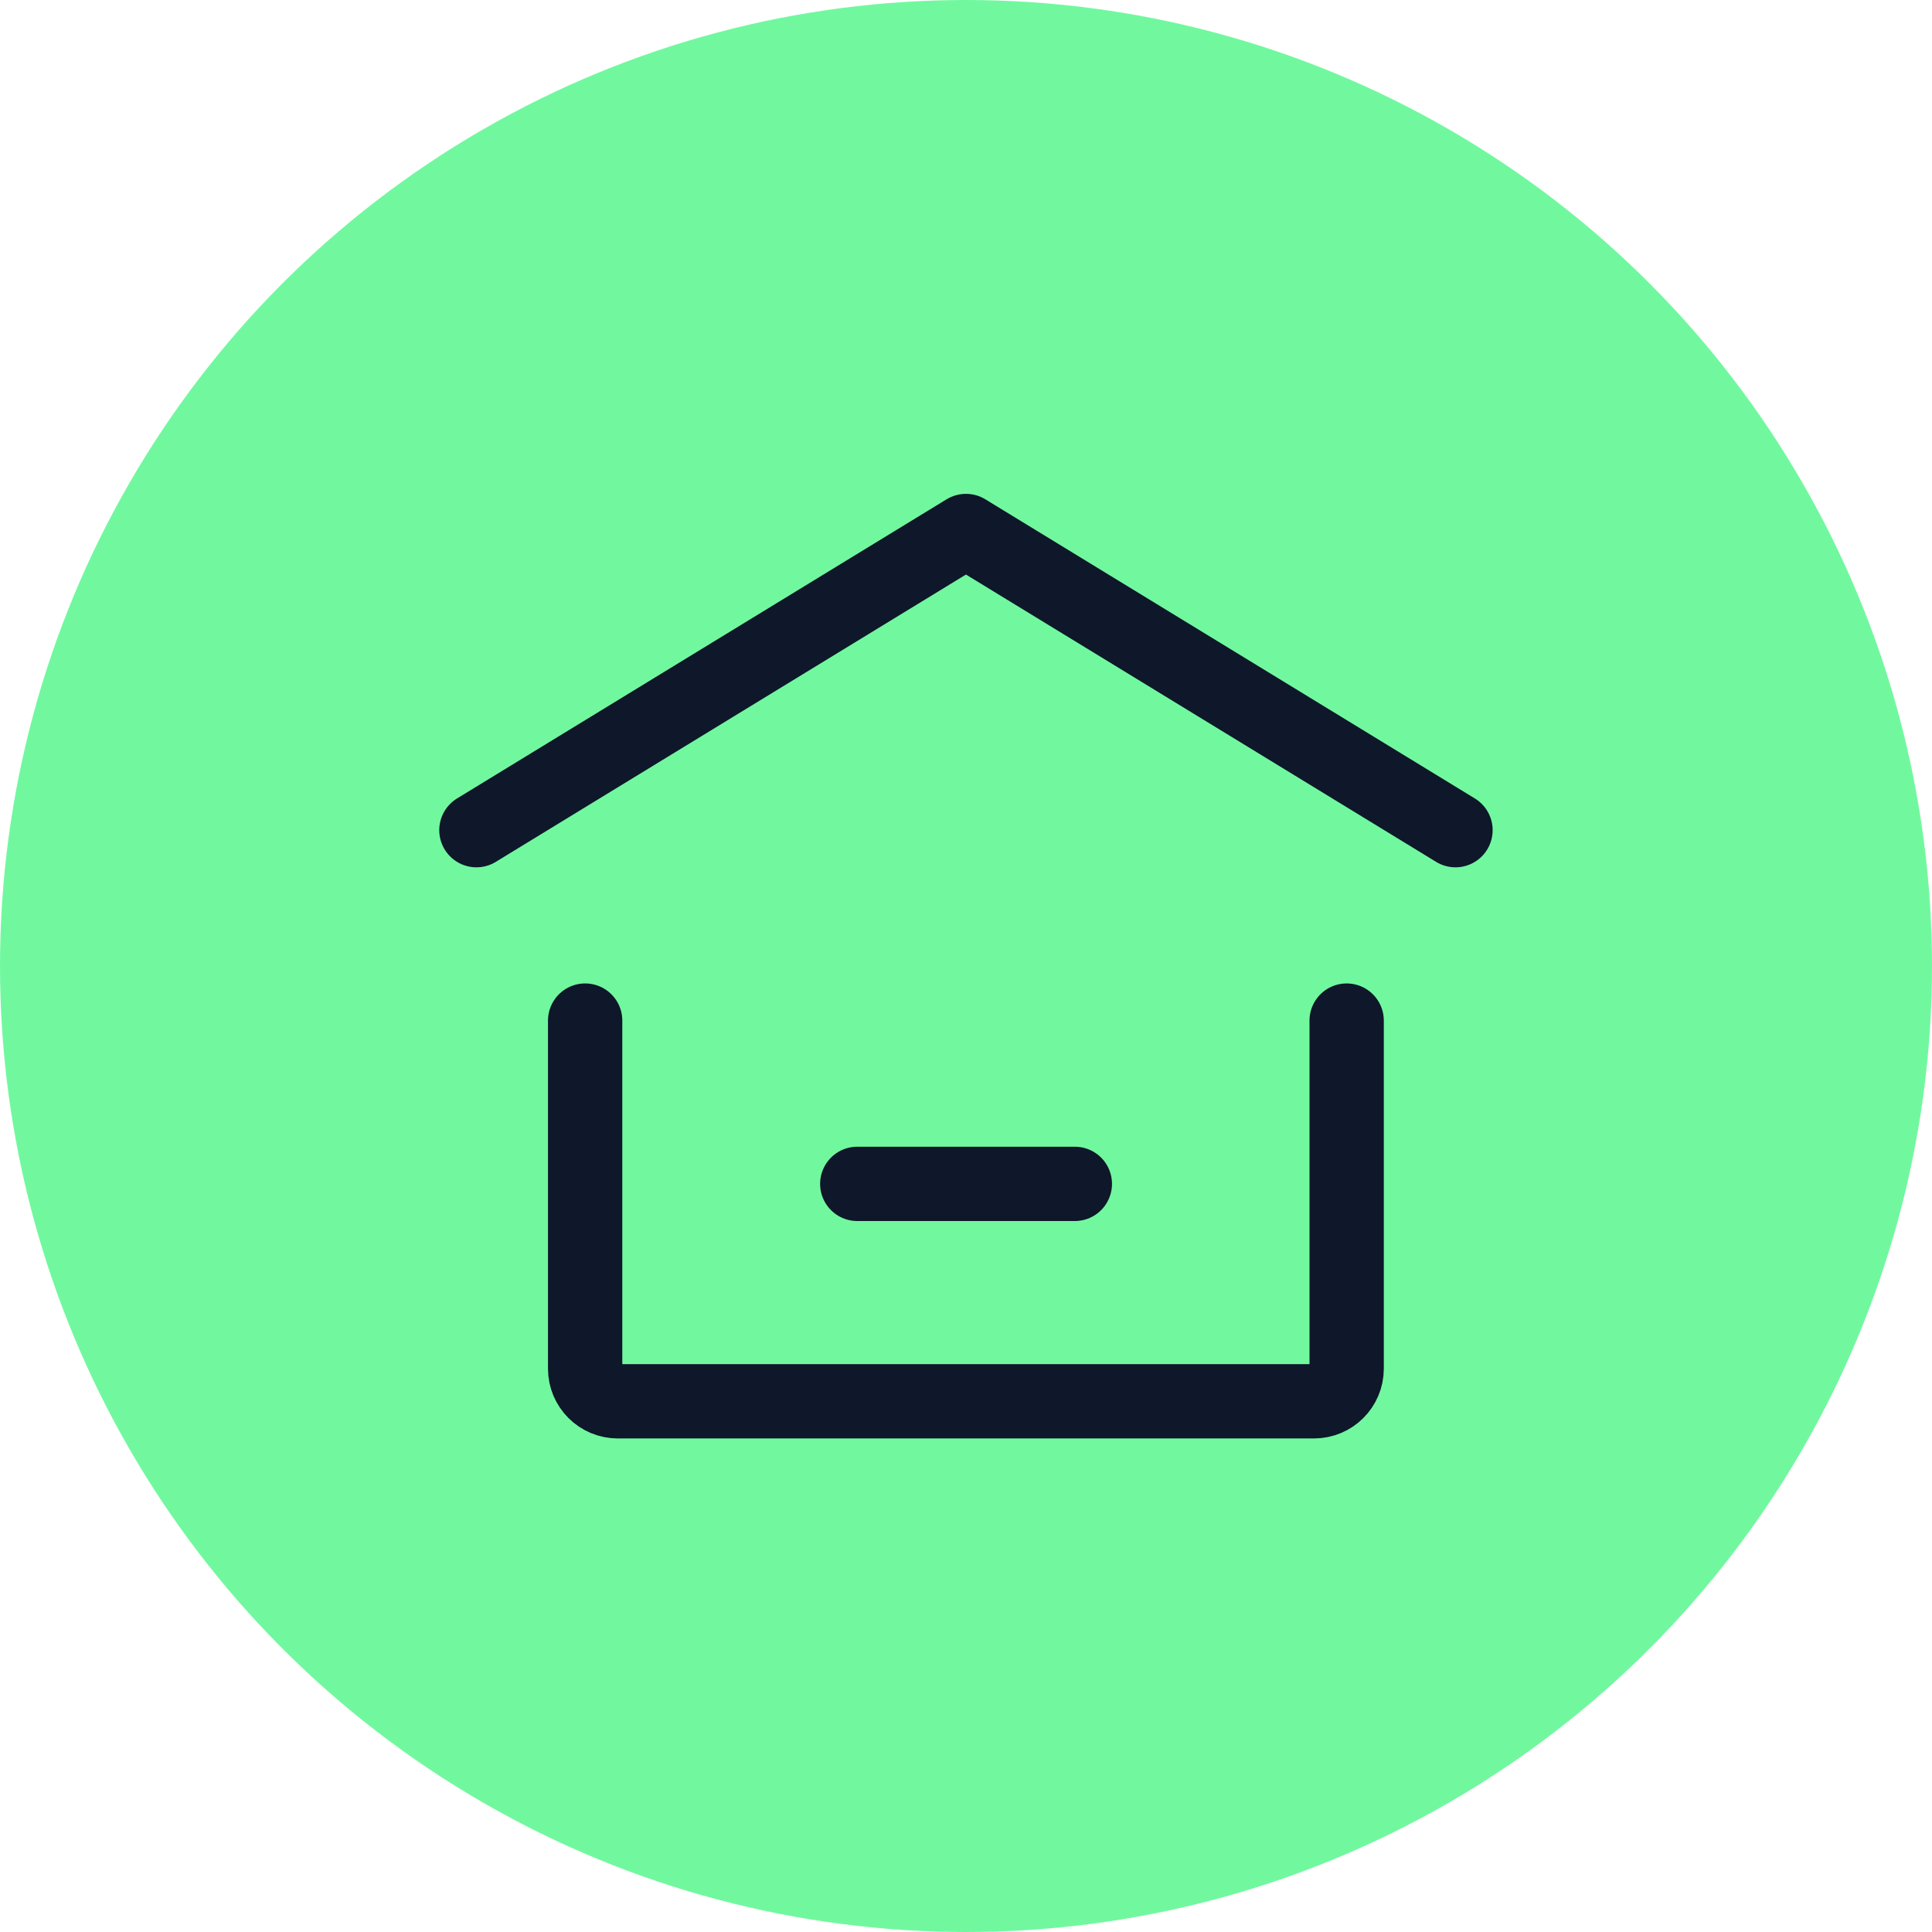
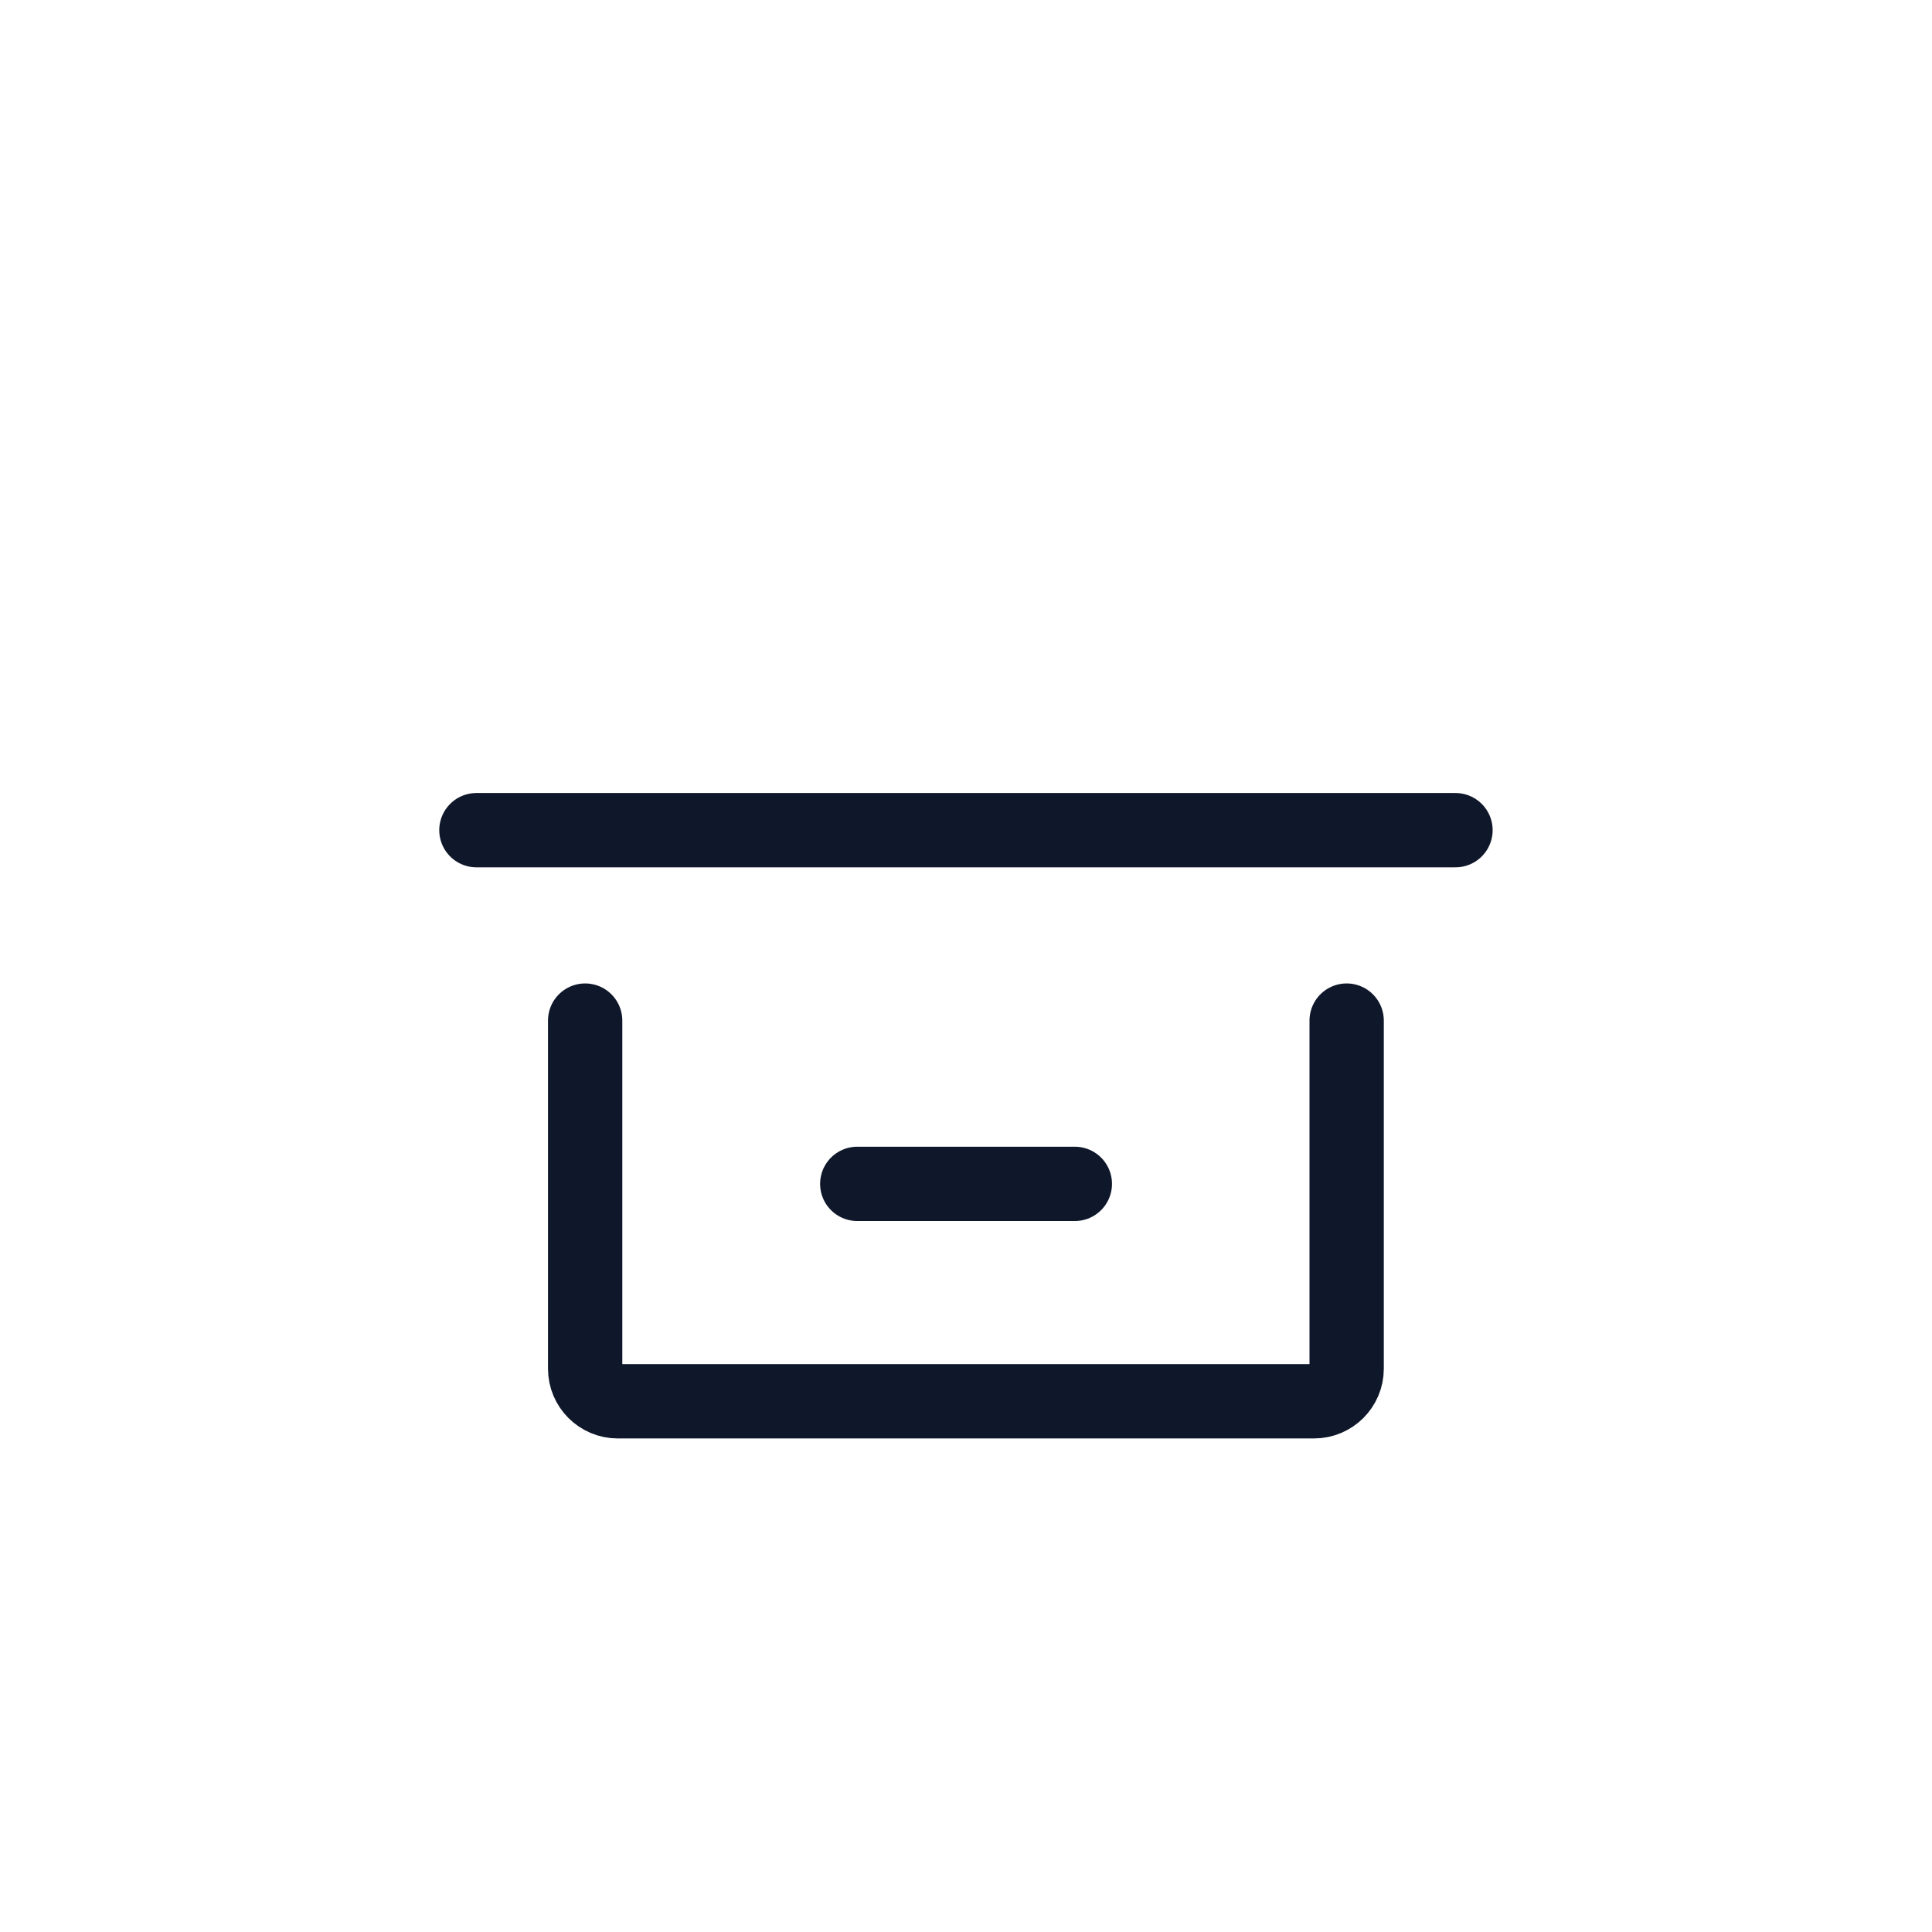
<svg xmlns="http://www.w3.org/2000/svg" width="39" height="39" viewBox="0 0 39 39" fill="none">
-   <circle cx="19.5" cy="19.5" r="19.5" fill="#71F89F" />
-   <path d="M9.617 16.758L19.499 10.719L29.381 16.758" stroke="#0F172A" stroke-width="1.5" stroke-linecap="round" stroke-linejoin="round" />
+   <path d="M9.617 16.758L29.381 16.758" stroke="#0F172A" stroke-width="1.5" stroke-linecap="round" stroke-linejoin="round" />
  <path d="M27.184 20.602V27.629C27.184 27.992 26.889 28.287 26.525 28.287H12.471C12.107 28.287 11.812 27.992 11.812 27.629V20.602" stroke="#0F172A" stroke-width="1.5" stroke-linecap="round" stroke-linejoin="round" />
  <path d="M17.305 23.898H21.697" stroke="#0F172A" stroke-width="1.5" stroke-linecap="round" stroke-linejoin="round" />
</svg>